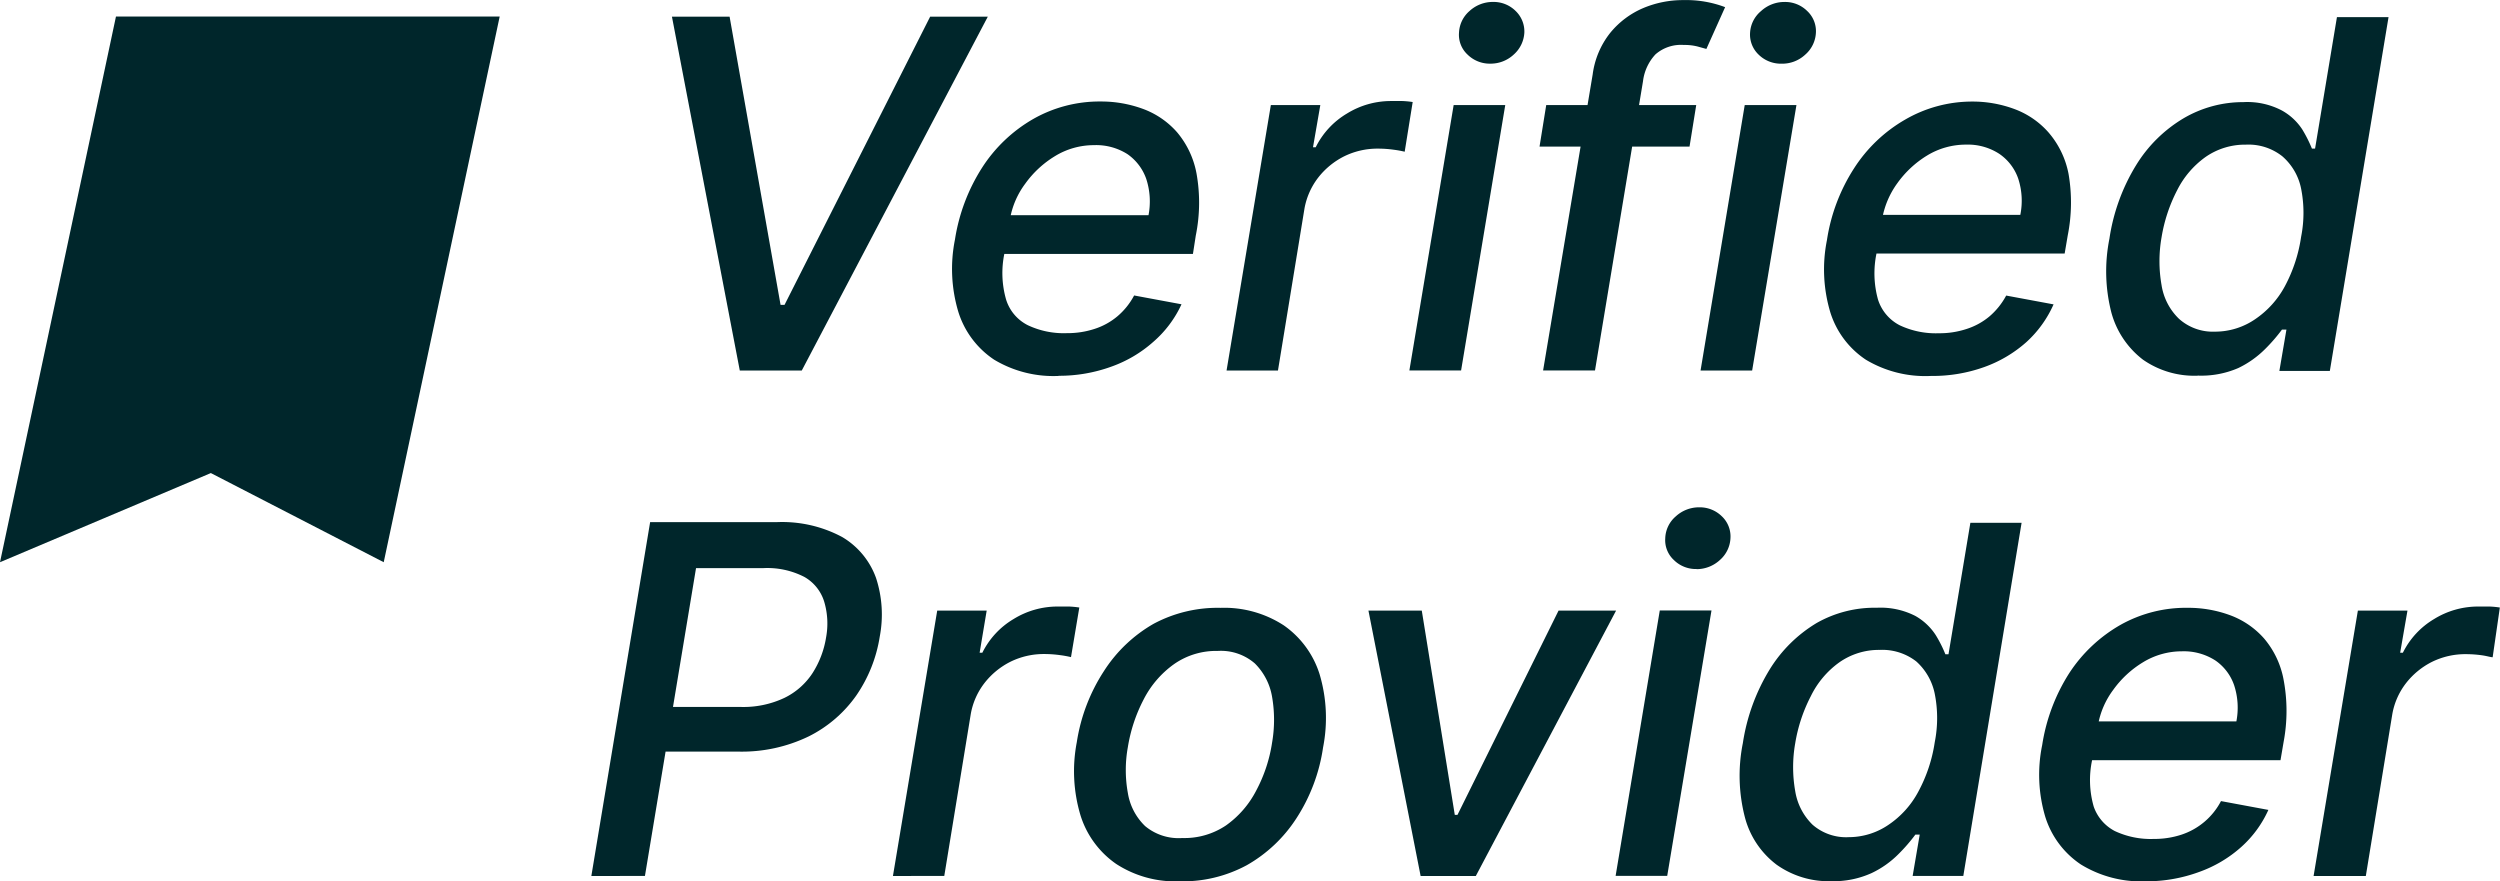
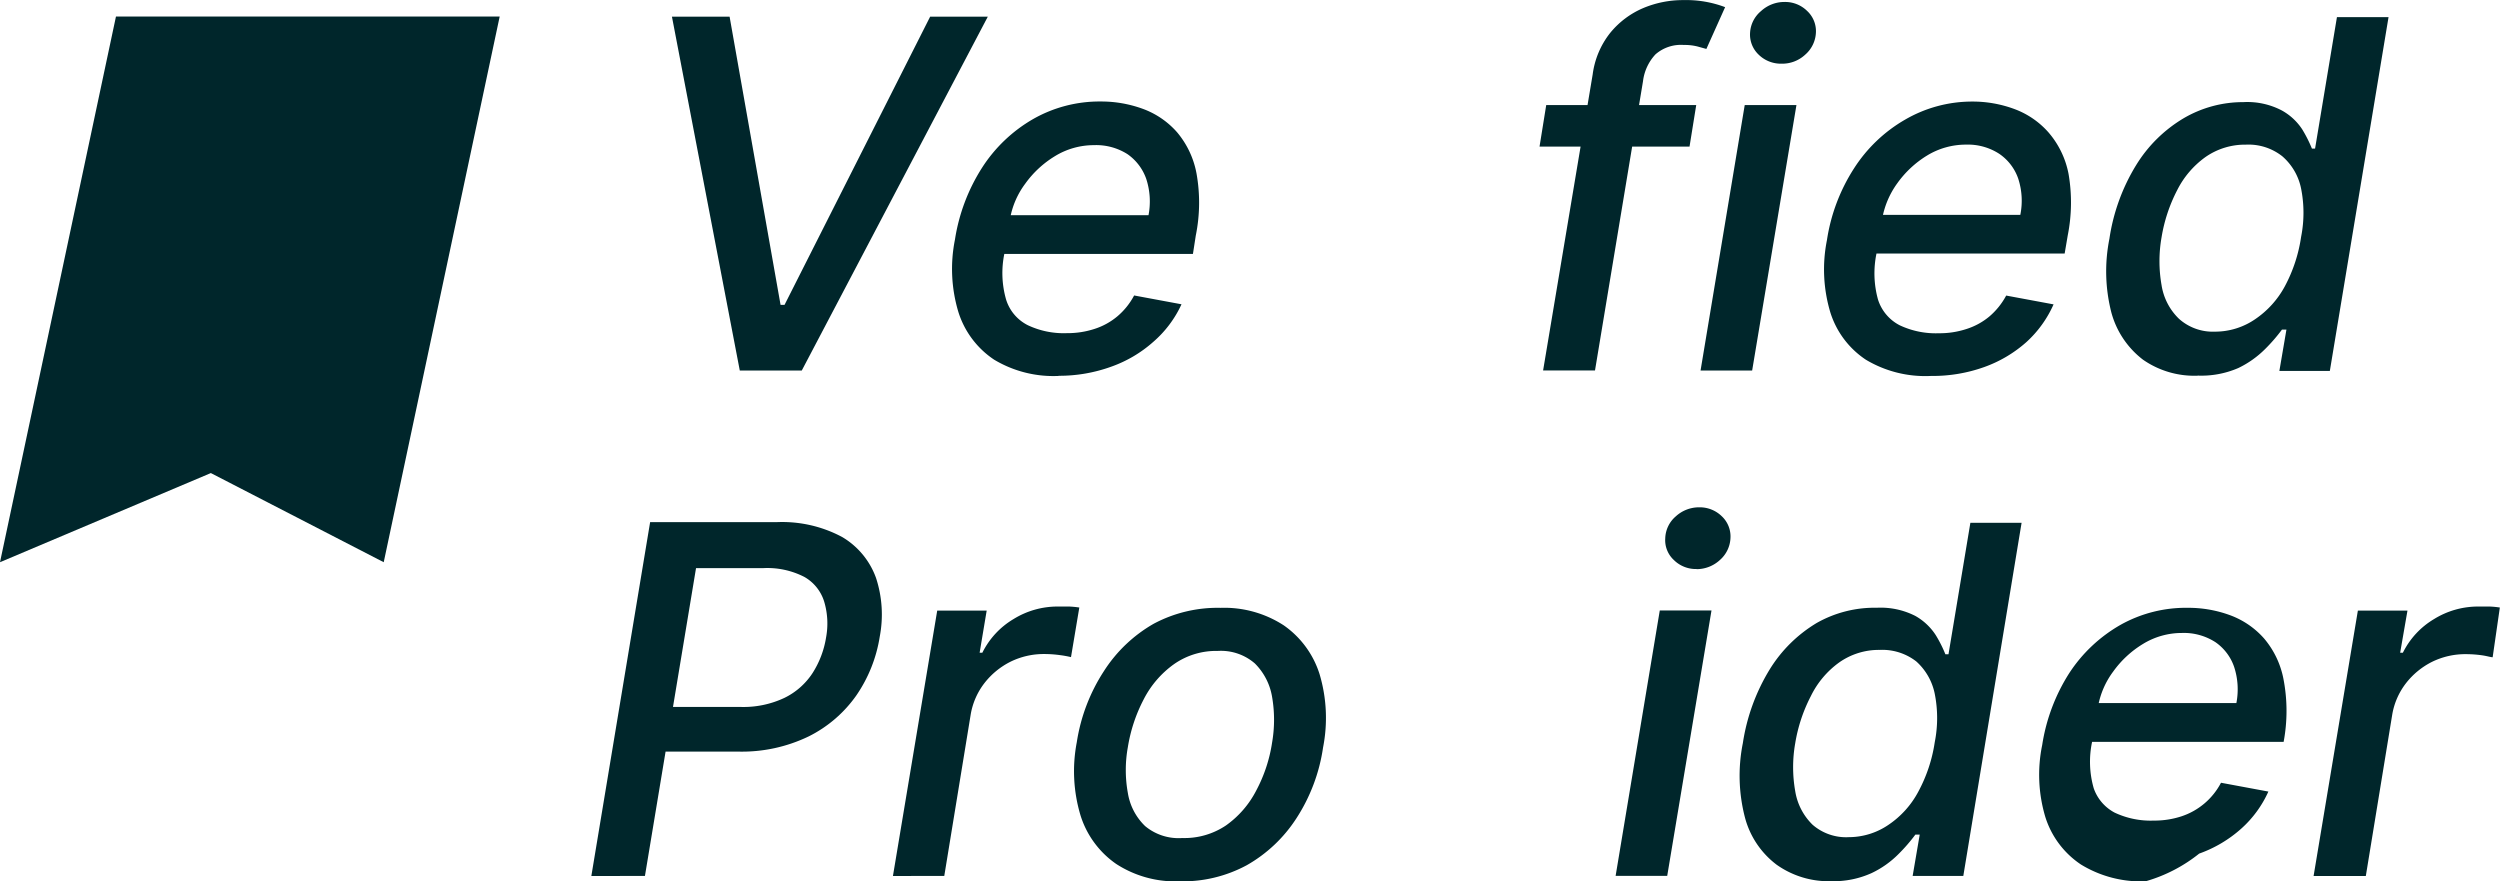
<svg xmlns="http://www.w3.org/2000/svg" width="80" height="28.205" viewBox="0 0 80 28.205">
  <g id="Layer_2" data-name="Layer 2" transform="translate(0 0.003)">
    <g id="Layer_1" data-name="Layer 1" transform="translate(0 -0.003)">
      <path id="Path_11210" data-name="Path 11210" d="M3.711,1.33,0,18.792l6.747-2.853,5.532,2.853L15.99,1.33Z" transform="translate(0 -0.801)" fill="#00262b" />
      <path id="Path_11211" data-name="Path 11211" d="M56.025,1.34l1.631,9.223h.127L62.443,1.34h1.845L58.335,12.663H56.351L54.18,1.34Z" transform="translate(-32.678 -0.807)" fill="#00262b" />
      <path id="Path_11212" data-name="Path 11212" d="M80.176,16.968a3.683,3.683,0,0,1-2.064-.52,2.857,2.857,0,0,1-1.143-1.52,4.782,4.782,0,0,1-.111-2.326,5.953,5.953,0,0,1,.869-2.3,4.762,4.762,0,0,1,1.635-1.556,4.282,4.282,0,0,1,2.159-.56,3.877,3.877,0,0,1,1.357.238,2.687,2.687,0,0,1,1.087.746,2.85,2.85,0,0,1,.623,1.322,5.294,5.294,0,0,1-.024,1.984l-.091.587H77.727l.2-1.238h5.124a2.318,2.318,0,0,0-.071-1.159,1.611,1.611,0,0,0-.6-.794A1.865,1.865,0,0,0,81.3,9.583a2.381,2.381,0,0,0-1.238.349,3.238,3.238,0,0,0-.956.885,2.639,2.639,0,0,0-.484,1.111l-.179,1.107a3.072,3.072,0,0,0,.052,1.492,1.373,1.373,0,0,0,.695.818,2.691,2.691,0,0,0,1.246.254,2.778,2.778,0,0,0,.885-.135,2.159,2.159,0,0,0,.73-.4,2.246,2.246,0,0,0,.54-.671l1.516.282a3.54,3.54,0,0,1-.9,1.2,4.064,4.064,0,0,1-1.341.794,4.889,4.889,0,0,1-1.691.294Z" transform="translate(-46.299 -4.938)" fill="#00262b" />
-       <path id="Path_11213" data-name="Path 11213" d="M98.9,16.77l1.417-8.493H101.9l-.234,1.349h.087a2.584,2.584,0,0,1,1-1.079,2.675,2.675,0,0,1,1.409-.4h.365a2.806,2.806,0,0,1,.329.032L104.6,9.769a3.176,3.176,0,0,0-.345-.063,3.6,3.6,0,0,0-.508-.036,2.413,2.413,0,0,0-1.083.246,2.441,2.441,0,0,0-.833.683,2.278,2.278,0,0,0-.437.984l-.849,5.187Z" transform="translate(-59.65 -4.914)" fill="#00262b" />
-       <path id="Path_11214" data-name="Path 11214" d="M113.64,11.944l1.417-8.493h1.651l-1.413,8.493Zm2.588-9.818a1.012,1.012,0,0,1-.726-.29.861.861,0,0,1-.274-.695.972.972,0,0,1,.337-.7,1.1,1.1,0,0,1,.75-.29,1,1,0,0,1,.726.29.909.909,0,0,1,.278.695,1.008,1.008,0,0,1-.341.7,1.083,1.083,0,0,1-.75.29Z" transform="translate(-68.54 -0.089)" fill="#00262b" />
      <path id="Path_11215" data-name="Path 11215" d="M129.146,3.36l-.214,1.329h-4.8l.214-1.329Zm-4.9,8.493,1.587-9.477a2.7,2.7,0,0,1,.56-1.326,2.754,2.754,0,0,1,1.056-.794A3.278,3.278,0,0,1,128.738,0a3.52,3.52,0,0,1,1.333.226l-.6,1.337-.286-.079a1.651,1.651,0,0,0-.433-.048,1.238,1.238,0,0,0-.909.3,1.528,1.528,0,0,0-.4.861l-1.536,9.255Z" transform="translate(-74.867 0.003)" fill="#00262b" />
      <path id="Path_11216" data-name="Path 11216" d="M137.12,11.945l1.413-8.493h1.655l-1.417,8.493Zm2.588-9.818a1.016,1.016,0,0,1-.73-.29.885.885,0,0,1-.274-.695.972.972,0,0,1,.353-.7,1.1,1.1,0,0,1,.754-.29,1,1,0,0,1,.722.29.881.881,0,0,1,.278.695.992.992,0,0,1-.341.7,1.08,1.08,0,0,1-.762.29Z" transform="translate(-82.702 -0.089)" fill="#00262b" />
      <path id="Path_11217" data-name="Path 11217" d="M150.483,16.969a3.7,3.7,0,0,1-2.068-.52,2.83,2.83,0,0,1-1.139-1.52,4.782,4.782,0,0,1-.107-2.306,5.846,5.846,0,0,1,.869-2.3,4.762,4.762,0,0,1,1.631-1.556,4.266,4.266,0,0,1,2.139-.579,3.846,3.846,0,0,1,1.357.238,2.7,2.7,0,0,1,1.091.746A2.849,2.849,0,0,1,154.9,10.5a5.382,5.382,0,0,1-.024,1.964l-.1.587H148.03l.2-1.238h5.127a2.278,2.278,0,0,0-.067-1.159,1.587,1.587,0,0,0-.607-.794,1.845,1.845,0,0,0-1.072-.294,2.381,2.381,0,0,0-1.238.349,3.254,3.254,0,0,0-.945.877,2.742,2.742,0,0,0-.484,1.111l-.187,1.135a3.128,3.128,0,0,0,.048,1.492,1.4,1.4,0,0,0,.695.818,2.707,2.707,0,0,0,1.25.254,2.75,2.75,0,0,0,.881-.135,2.175,2.175,0,0,0,.734-.4,2.309,2.309,0,0,0,.54-.671l1.516.282a3.591,3.591,0,0,1-.873,1.21,4.108,4.108,0,0,1-1.341.794,4.89,4.89,0,0,1-1.722.286Z" transform="translate(-88.707 -4.938)" fill="#00262b" />
      <path id="Path_11218" data-name="Path 11218" d="M172.753,12.853A2.873,2.873,0,0,1,171,12.341a2.83,2.83,0,0,1-1.012-1.508,5.31,5.31,0,0,1-.063-2.361,6.25,6.25,0,0,1,.853-2.353,4.449,4.449,0,0,1,1.516-1.5,3.758,3.758,0,0,1,1.917-.52,2.381,2.381,0,0,1,1.23.266,1.841,1.841,0,0,1,.655.607,4.235,4.235,0,0,1,.31.615h.1l.7-4.207h1.651L176.979,12.7h-1.615l.226-1.322h-.143a5.432,5.432,0,0,1-.536.619,3.12,3.12,0,0,1-.861.611,2.973,2.973,0,0,1-1.3.242Zm.552-1.409a2.266,2.266,0,0,0,1.286-.4A2.972,2.972,0,0,0,175.535,10a4.822,4.822,0,0,0,.524-1.587,3.968,3.968,0,0,0,0-1.548,1.849,1.849,0,0,0-.6-1.032,1.742,1.742,0,0,0-1.171-.373,2.207,2.207,0,0,0-1.294.4,2.909,2.909,0,0,0-.9,1.056,5.029,5.029,0,0,0-.5,1.508,4.414,4.414,0,0,0,0,1.532,1.9,1.9,0,0,0,.556,1.075A1.623,1.623,0,0,0,173.3,11.444Z" transform="translate(-102.424 -0.831)" fill="#00262b" />
      <path id="Path_11219" data-name="Path 11219" d="M47.68,53.416l1.881-11.323H53.6a4.064,4.064,0,0,1,2.107.476,2.5,2.5,0,0,1,1.083,1.31,3.762,3.762,0,0,1,.119,1.877,4.568,4.568,0,0,1-.746,1.877,4.092,4.092,0,0,1-1.524,1.314,4.913,4.913,0,0,1-2.27.488H49.589l.242-1.429H52.45a3.072,3.072,0,0,0,1.409-.29,2.246,2.246,0,0,0,.9-.794,2.989,2.989,0,0,0,.433-1.143,2.441,2.441,0,0,0-.06-1.139,1.373,1.373,0,0,0-.635-.794,2.592,2.592,0,0,0-1.318-.282H51.03l-1.635,9.85Z" transform="translate(-28.757 -25.384)" fill="#00262b" />
      <path id="Path_11220" data-name="Path 11220" d="M72,57.53l1.417-8.493H75l-.226,1.349h.087a2.584,2.584,0,0,1,1-1.079,2.675,2.675,0,0,1,1.409-.4h.365a2.805,2.805,0,0,1,.329.032l-.266,1.587a3.176,3.176,0,0,0-.345-.063,3.617,3.617,0,0,0-.512-.036,2.409,2.409,0,0,0-1.079.246,2.441,2.441,0,0,0-.833.683,2.258,2.258,0,0,0-.437.984l-.849,5.187Z" transform="translate(-43.426 -29.498)" fill="#00262b" />
      <path id="Path_11221" data-name="Path 11221" d="M89.962,57.751a3.473,3.473,0,0,1-2.02-.556A2.961,2.961,0,0,1,86.8,55.64a4.909,4.909,0,0,1-.119-2.338,5.766,5.766,0,0,1,.869-2.278,4.6,4.6,0,0,1,1.587-1.512A4.338,4.338,0,0,1,91.28,49a3.492,3.492,0,0,1,2.024.56,3,3,0,0,1,1.147,1.564,4.9,4.9,0,0,1,.111,2.345,5.652,5.652,0,0,1-.853,2.266,4.58,4.58,0,0,1-1.587,1.5A4.31,4.31,0,0,1,89.962,57.751Zm.1-1.385a2.381,2.381,0,0,0,1.389-.4,3.108,3.108,0,0,0,.972-1.119,4.762,4.762,0,0,0,.508-1.536,4.29,4.29,0,0,0,0-1.46,1.96,1.96,0,0,0-.552-1.072,1.655,1.655,0,0,0-1.191-.4,2.349,2.349,0,0,0-1.393.421,3.135,3.135,0,0,0-.972,1.127,5.009,5.009,0,0,0-.508,1.532,4.12,4.12,0,0,0,0,1.464,1.885,1.885,0,0,0,.552,1.06A1.675,1.675,0,0,0,90.057,56.366Z" transform="translate(-52.224 -29.549)" fill="#00262b" />
-       <path id="Path_11222" data-name="Path 11222" d="M118.265,49.23l-4.489,8.493h-1.766L110.34,49.23h1.707l1.056,6.536h.087l3.234-6.536Z" transform="translate(-66.55 -29.691)" fill="#00262b" />
      <path id="Path_11223" data-name="Path 11223" d="M130.27,52.7l1.413-8.493h1.655L131.921,52.7Zm2.588-9.818a1,1,0,0,1-.726-.29.865.865,0,0,1-.274-.695.961.961,0,0,1,.337-.7,1.1,1.1,0,0,1,.75-.29,1.008,1.008,0,0,1,.726.29.885.885,0,0,1,.274.695.988.988,0,0,1-.337.7A1.1,1.1,0,0,1,132.858,42.886Z" transform="translate(-78.57 -24.673)" fill="#00262b" />
      <path id="Path_11224" data-name="Path 11224" d="M143.2,53.619a2.873,2.873,0,0,1-1.754-.528,2.778,2.778,0,0,1-1.012-1.508,5.306,5.306,0,0,1-.068-2.381,6.318,6.318,0,0,1,.853-2.349,4.449,4.449,0,0,1,1.516-1.5,3.758,3.758,0,0,1,1.917-.484,2.441,2.441,0,0,1,1.234.262,1.869,1.869,0,0,1,.651.611,4.045,4.045,0,0,1,.31.615h.1l.7-4.207h1.639l-1.865,11.3H145.8l.226-1.322h-.139a5.437,5.437,0,0,1-.536.619,3.06,3.06,0,0,1-.861.611A2.941,2.941,0,0,1,143.2,53.619Zm.552-1.409a2.254,2.254,0,0,0,1.282-.4,2.937,2.937,0,0,0,.945-1.052,4.826,4.826,0,0,0,.528-1.587,3.969,3.969,0,0,0,0-1.548,1.893,1.893,0,0,0-.591-1.036,1.77,1.77,0,0,0-1.171-.369,2.2,2.2,0,0,0-1.294.4,2.885,2.885,0,0,0-.909,1.079,5.029,5.029,0,0,0-.5,1.508,4.412,4.412,0,0,0,0,1.532,1.921,1.921,0,0,0,.556,1.076A1.635,1.635,0,0,0,143.748,52.211Z" transform="translate(-84.595 -25.421)" fill="#00262b" />
-       <path id="Path_11225" data-name="Path 11225" d="M167.824,57.754a3.683,3.683,0,0,1-2.064-.536,2.853,2.853,0,0,1-1.143-1.524,4.718,4.718,0,0,1-.1-2.3,5.954,5.954,0,0,1,.865-2.3,4.79,4.79,0,0,1,1.651-1.552,4.282,4.282,0,0,1,2.143-.54,3.861,3.861,0,0,1,1.357.238,2.687,2.687,0,0,1,1.087.746,2.829,2.829,0,0,1,.623,1.322,5.368,5.368,0,0,1,0,1.984l-.1.587H165.4l.2-1.242h5.131a2.305,2.305,0,0,0-.071-1.155,1.587,1.587,0,0,0-.6-.794,1.865,1.865,0,0,0-1.076-.294,2.381,2.381,0,0,0-1.238.349,3.238,3.238,0,0,0-.956.885,2.638,2.638,0,0,0-.484,1.111l-.191,1.135a3.072,3.072,0,0,0,.052,1.492,1.4,1.4,0,0,0,.671.778,2.7,2.7,0,0,0,1.246.254,2.778,2.778,0,0,0,.885-.135,2.206,2.206,0,0,0,1.27-1.076l1.516.282a3.54,3.54,0,0,1-.873,1.191,4.064,4.064,0,0,1-1.341.794A4.889,4.889,0,0,1,167.824,57.754Z" transform="translate(-99.167 -29.552)" fill="#00262b" />
+       <path id="Path_11225" data-name="Path 11225" d="M167.824,57.754a3.683,3.683,0,0,1-2.064-.536,2.853,2.853,0,0,1-1.143-1.524,4.718,4.718,0,0,1-.1-2.3,5.954,5.954,0,0,1,.865-2.3,4.79,4.79,0,0,1,1.651-1.552,4.282,4.282,0,0,1,2.143-.54,3.861,3.861,0,0,1,1.357.238,2.687,2.687,0,0,1,1.087.746,2.829,2.829,0,0,1,.623,1.322,5.368,5.368,0,0,1,0,1.984H165.4l.2-1.242h5.131a2.305,2.305,0,0,0-.071-1.155,1.587,1.587,0,0,0-.6-.794,1.865,1.865,0,0,0-1.076-.294,2.381,2.381,0,0,0-1.238.349,3.238,3.238,0,0,0-.956.885,2.638,2.638,0,0,0-.484,1.111l-.191,1.135a3.072,3.072,0,0,0,.052,1.492,1.4,1.4,0,0,0,.671.778,2.7,2.7,0,0,0,1.246.254,2.778,2.778,0,0,0,.885-.135,2.206,2.206,0,0,0,1.27-1.076l1.516.282a3.54,3.54,0,0,1-.873,1.191,4.064,4.064,0,0,1-1.341.794A4.889,4.889,0,0,1,167.824,57.754Z" transform="translate(-99.167 -29.552)" fill="#00262b" />
      <path id="Path_11226" data-name="Path 11226" d="M186.55,57.53l1.417-8.493h1.587l-.234,1.349h.087a2.583,2.583,0,0,1,1-1.079,2.675,2.675,0,0,1,1.409-.4h.365a2.807,2.807,0,0,1,.329.032l-.23,1.591c-.064,0-.179-.04-.345-.063a3.7,3.7,0,0,0-.512-.036,2.413,2.413,0,0,0-1.083.246,2.441,2.441,0,0,0-.833.683,2.258,2.258,0,0,0-.437.984l-.849,5.187Z" transform="translate(-112.515 -29.498)" fill="#00262b" />
    </g>
  </g>
</svg>